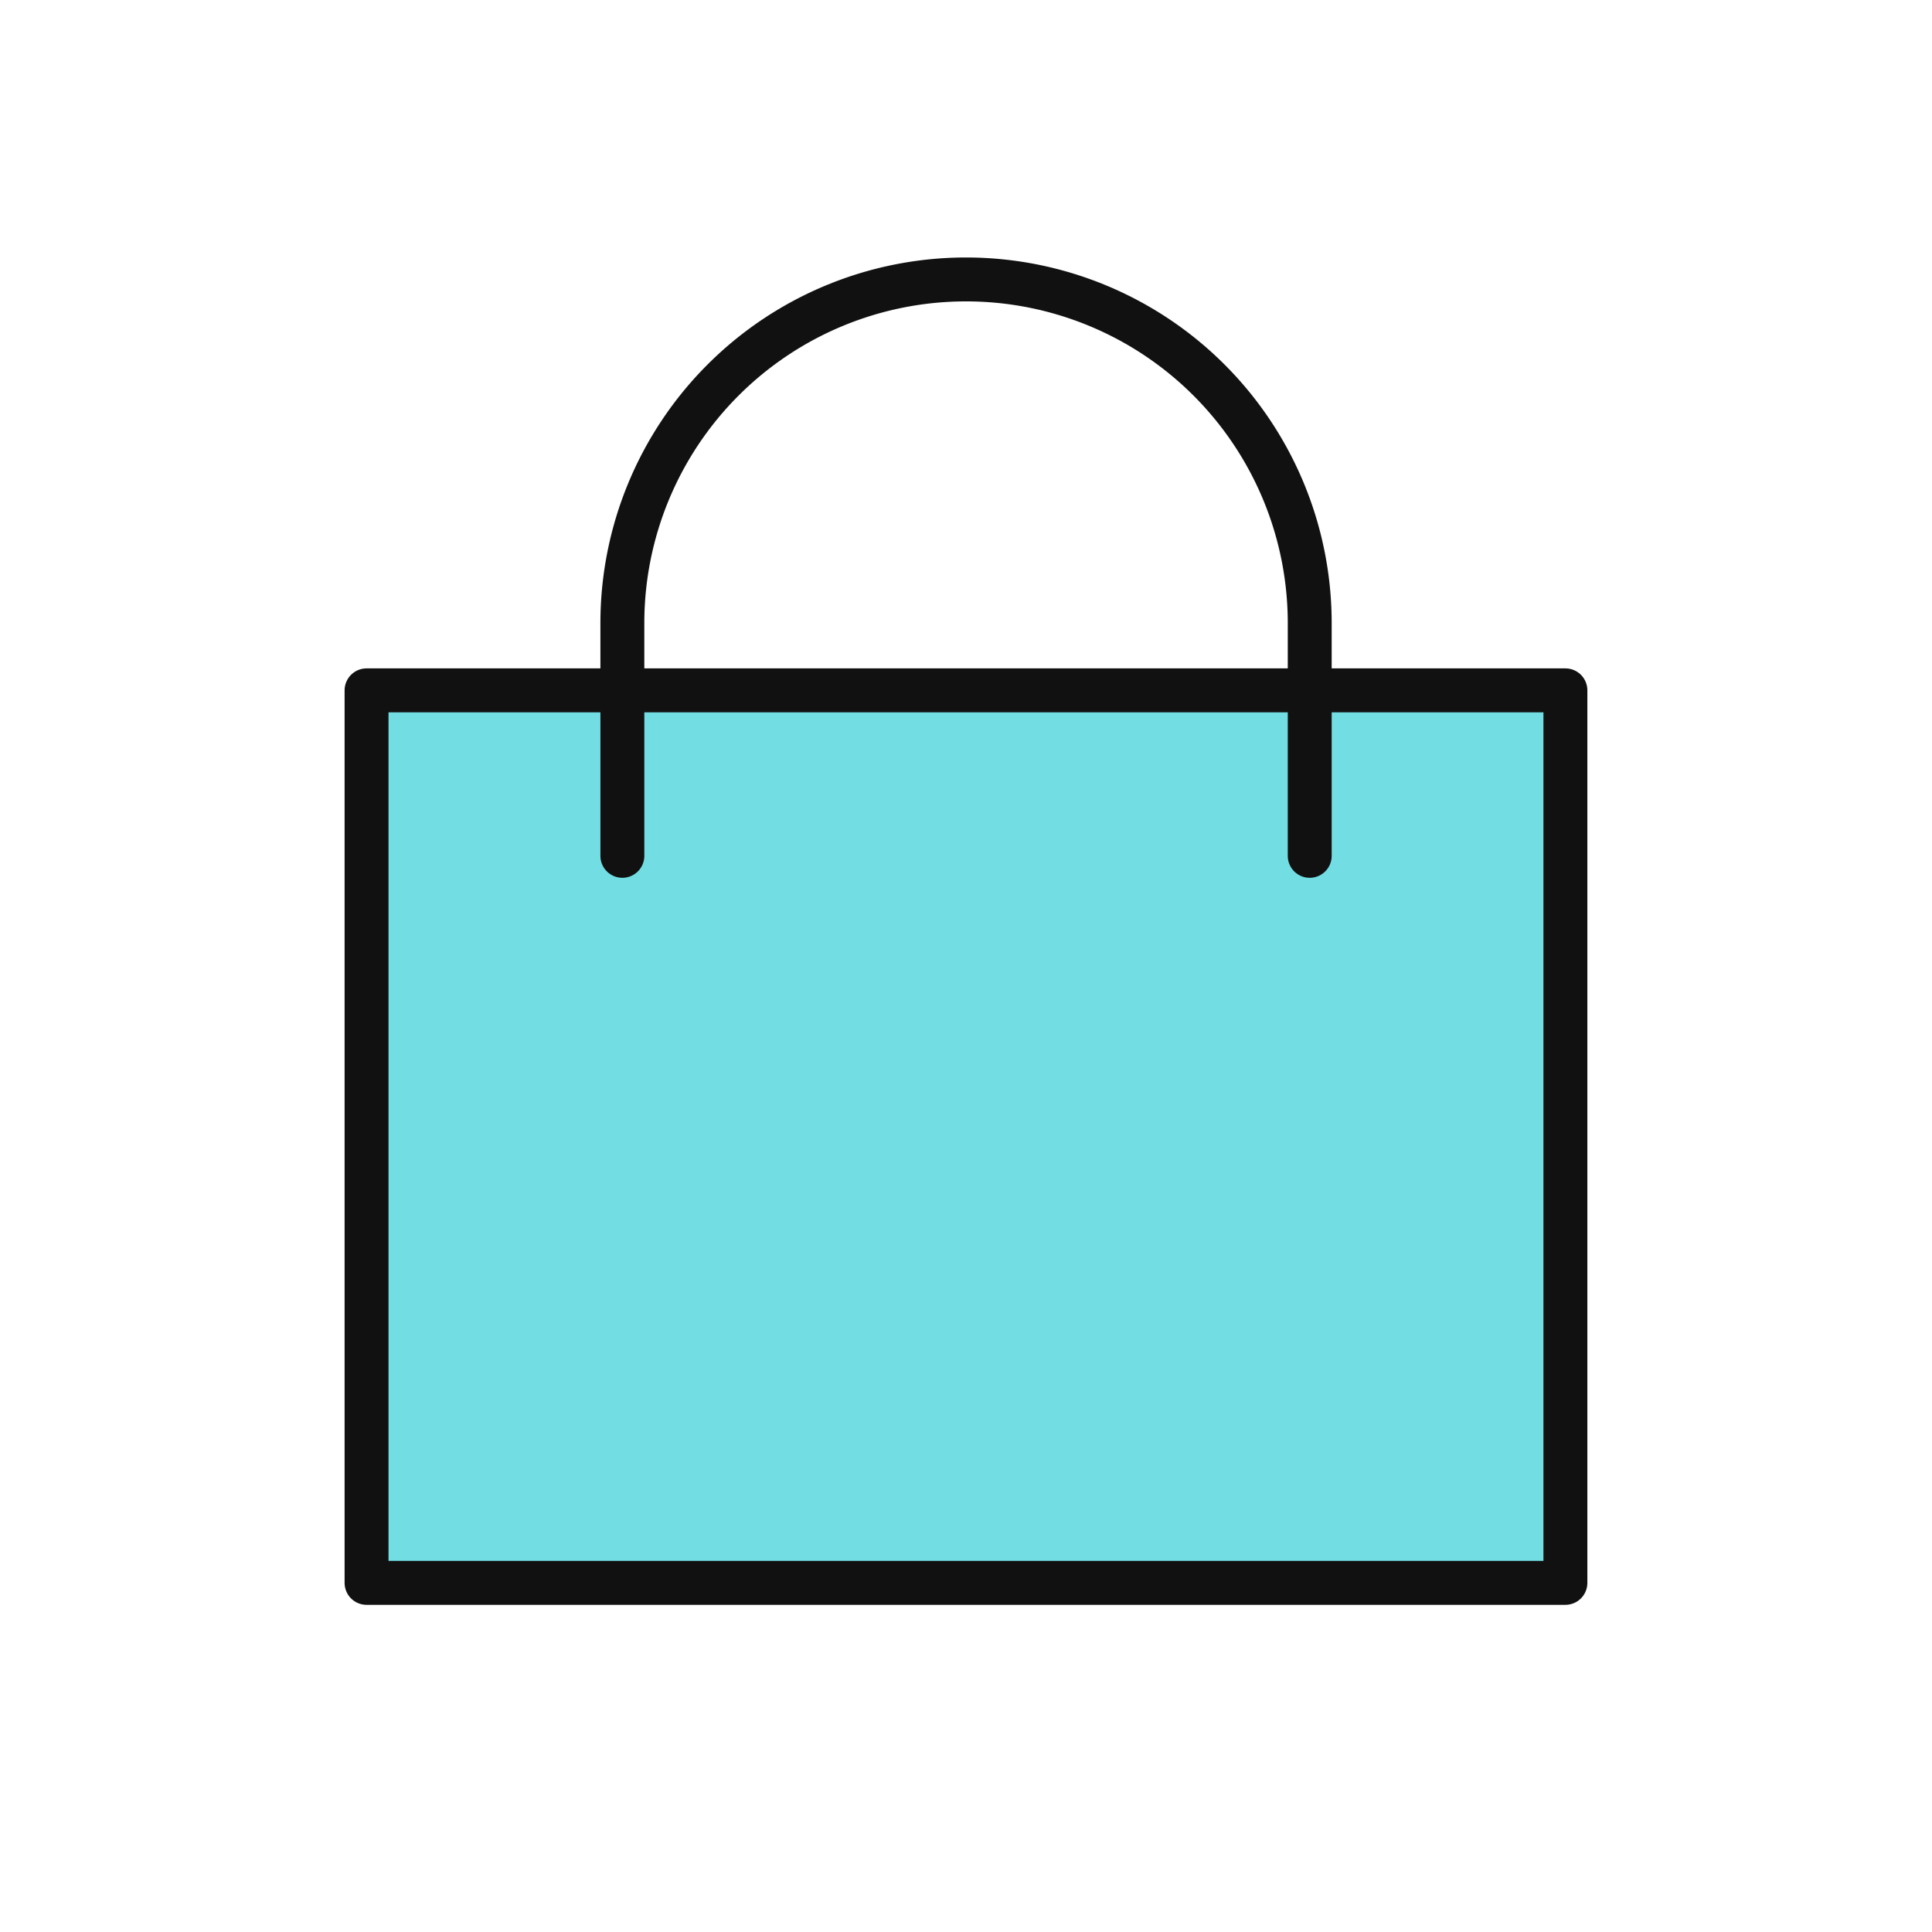
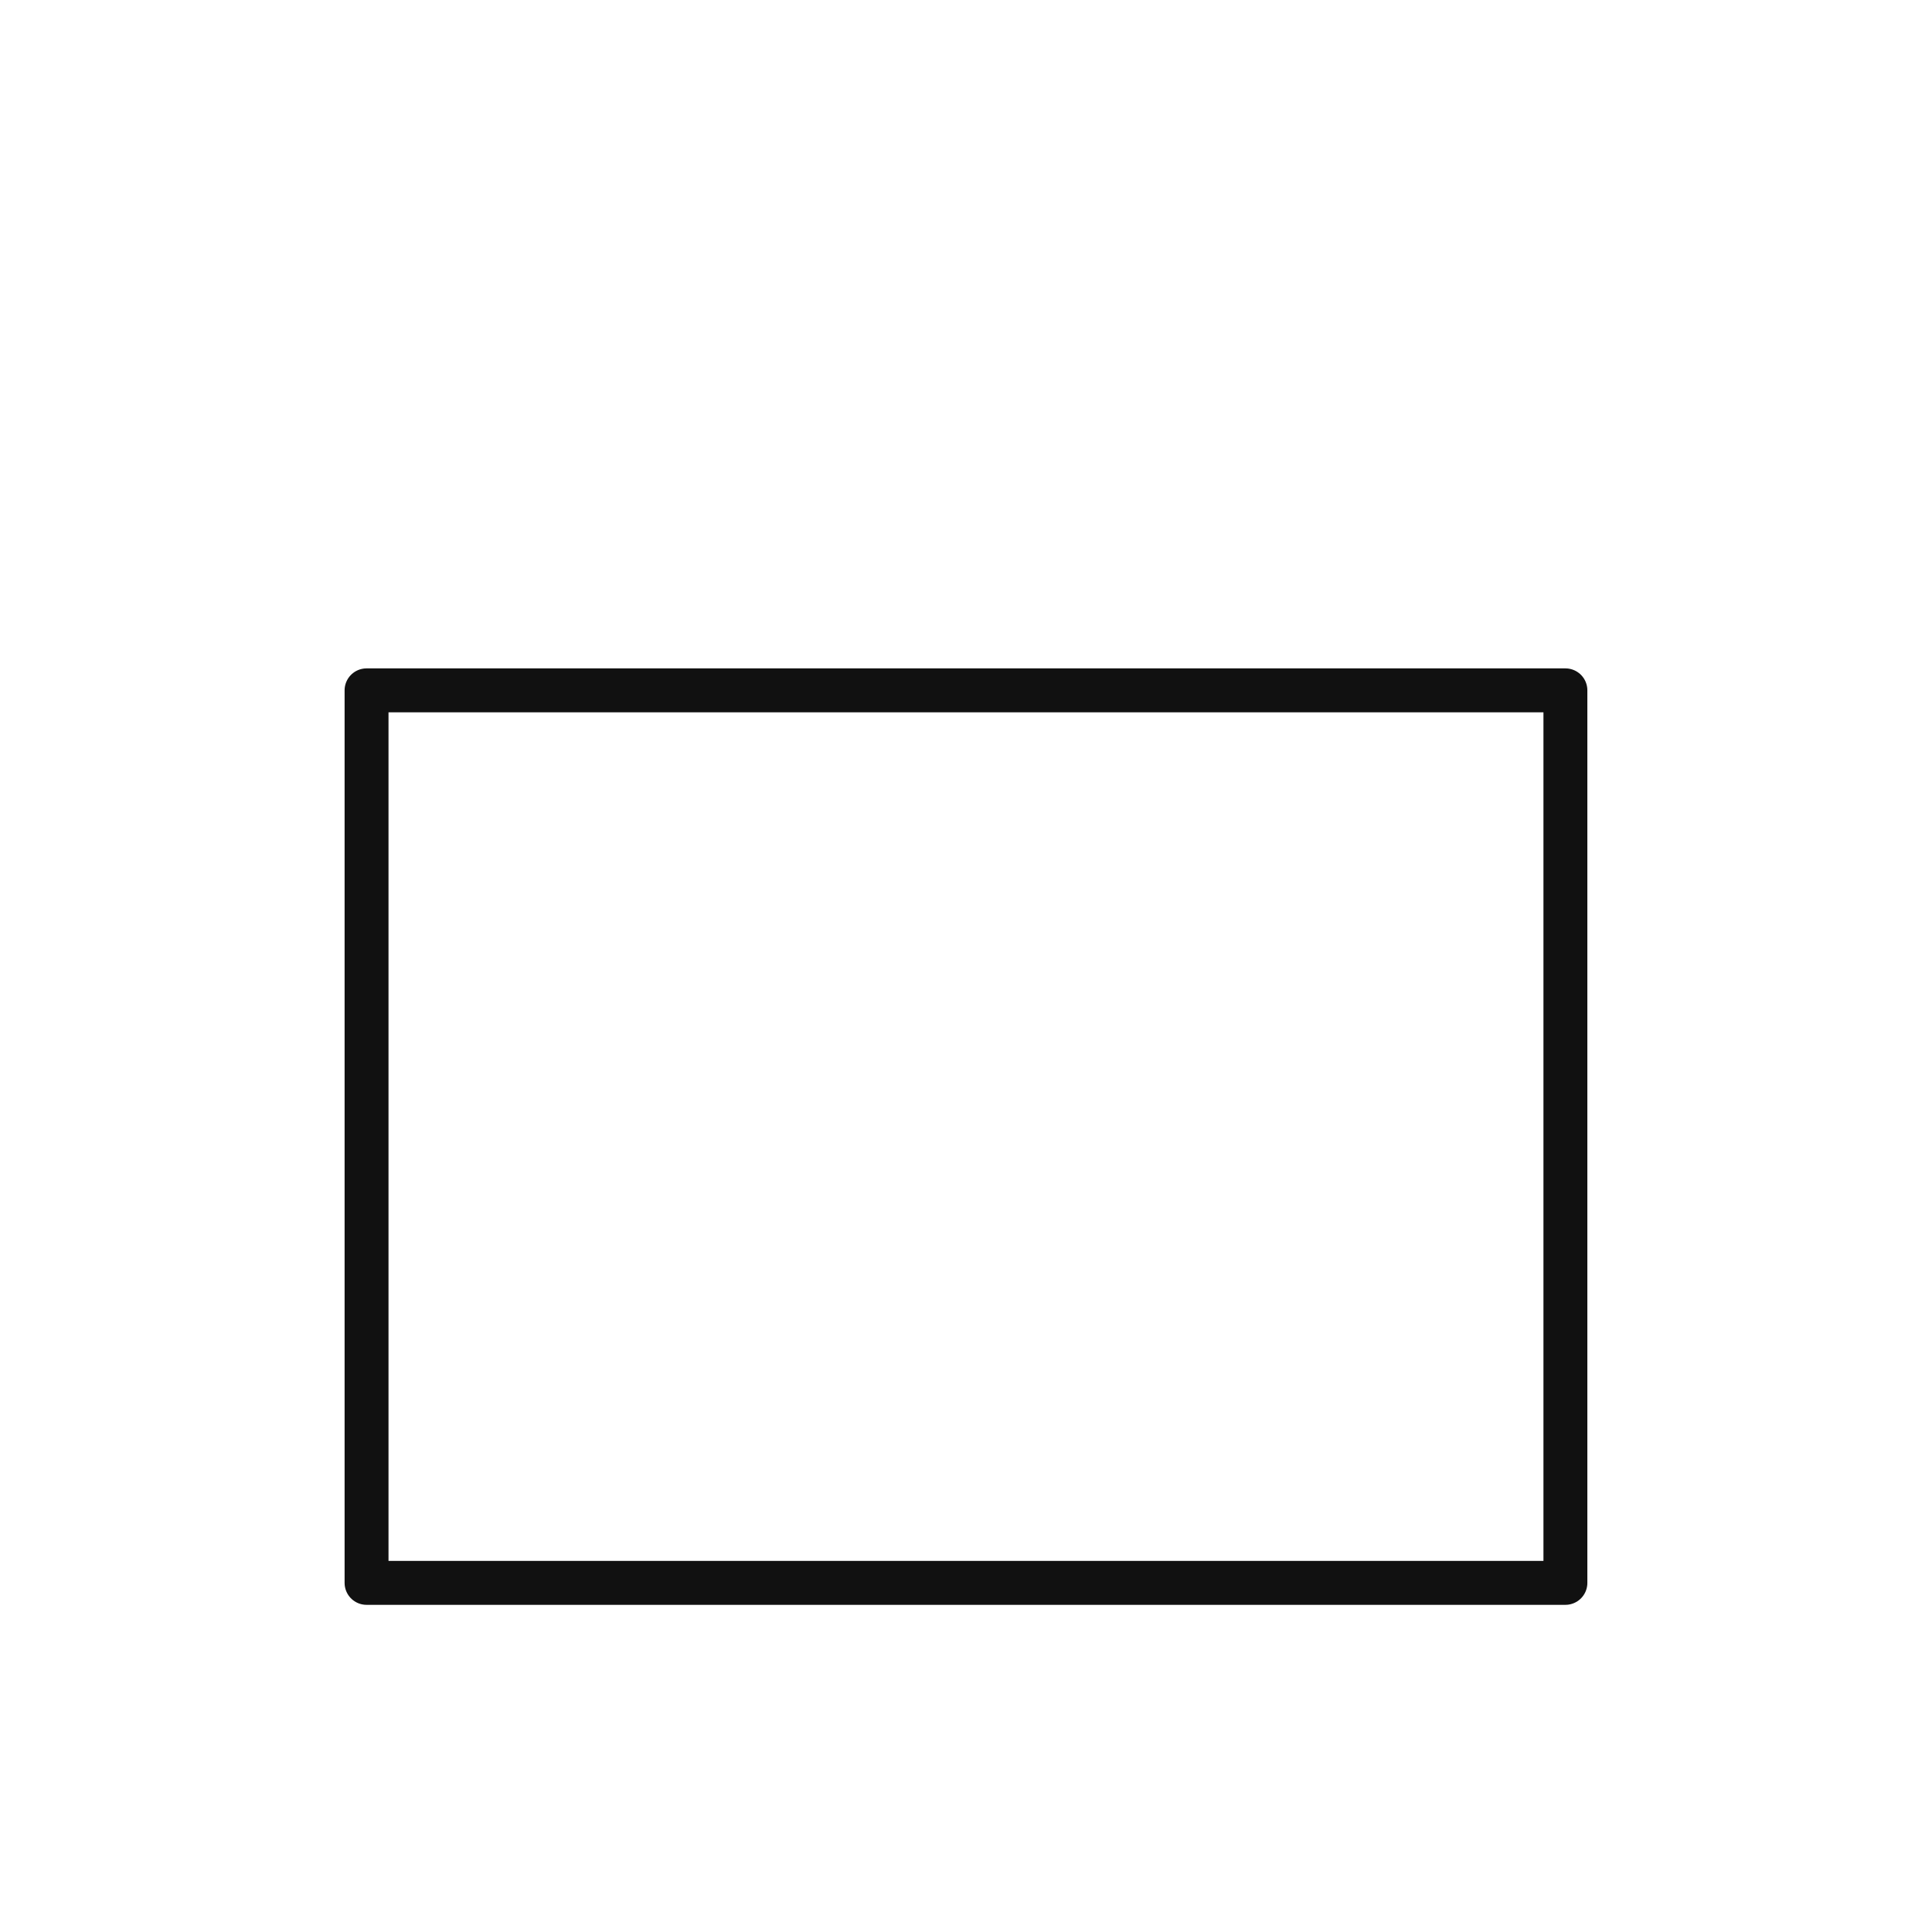
<svg xmlns="http://www.w3.org/2000/svg" width="44" height="44" viewBox="0 0 44 44">
  <defs>
    <clipPath id="nlye9htzqa">
-       <path data-name="사각형 37902" style="fill:none" d="M0 0h44v44H0z" />
-     </clipPath>
+       </clipPath>
  </defs>
-   <path data-name="사각형 37900" transform="translate(8.348 15.722)" style="fill:#72dee4" d="M0 0h27.303v20.327H0z" />
  <path data-name="사각형 37901" transform="translate(8.348 15.722)" style="stroke:#111;stroke-linecap:round;stroke-linejoin:round;fill:none" d="M0 0h27.303v20.327H0z" />
  <g data-name="그룹 73760">
    <g data-name="그룹 73759" style="clip-path:url(#nlye9htzqa)">
-       <path data-name="패스 36978" d="M20.616 22.386v-5.3a7.827 7.827 0 0 1 15.654 0v5.3" transform="translate(-6.442 -2.895)" style="stroke:#111;stroke-linecap:round;stroke-linejoin:round;fill:none" />
-     </g>
+       </g>
  </g>
</svg>